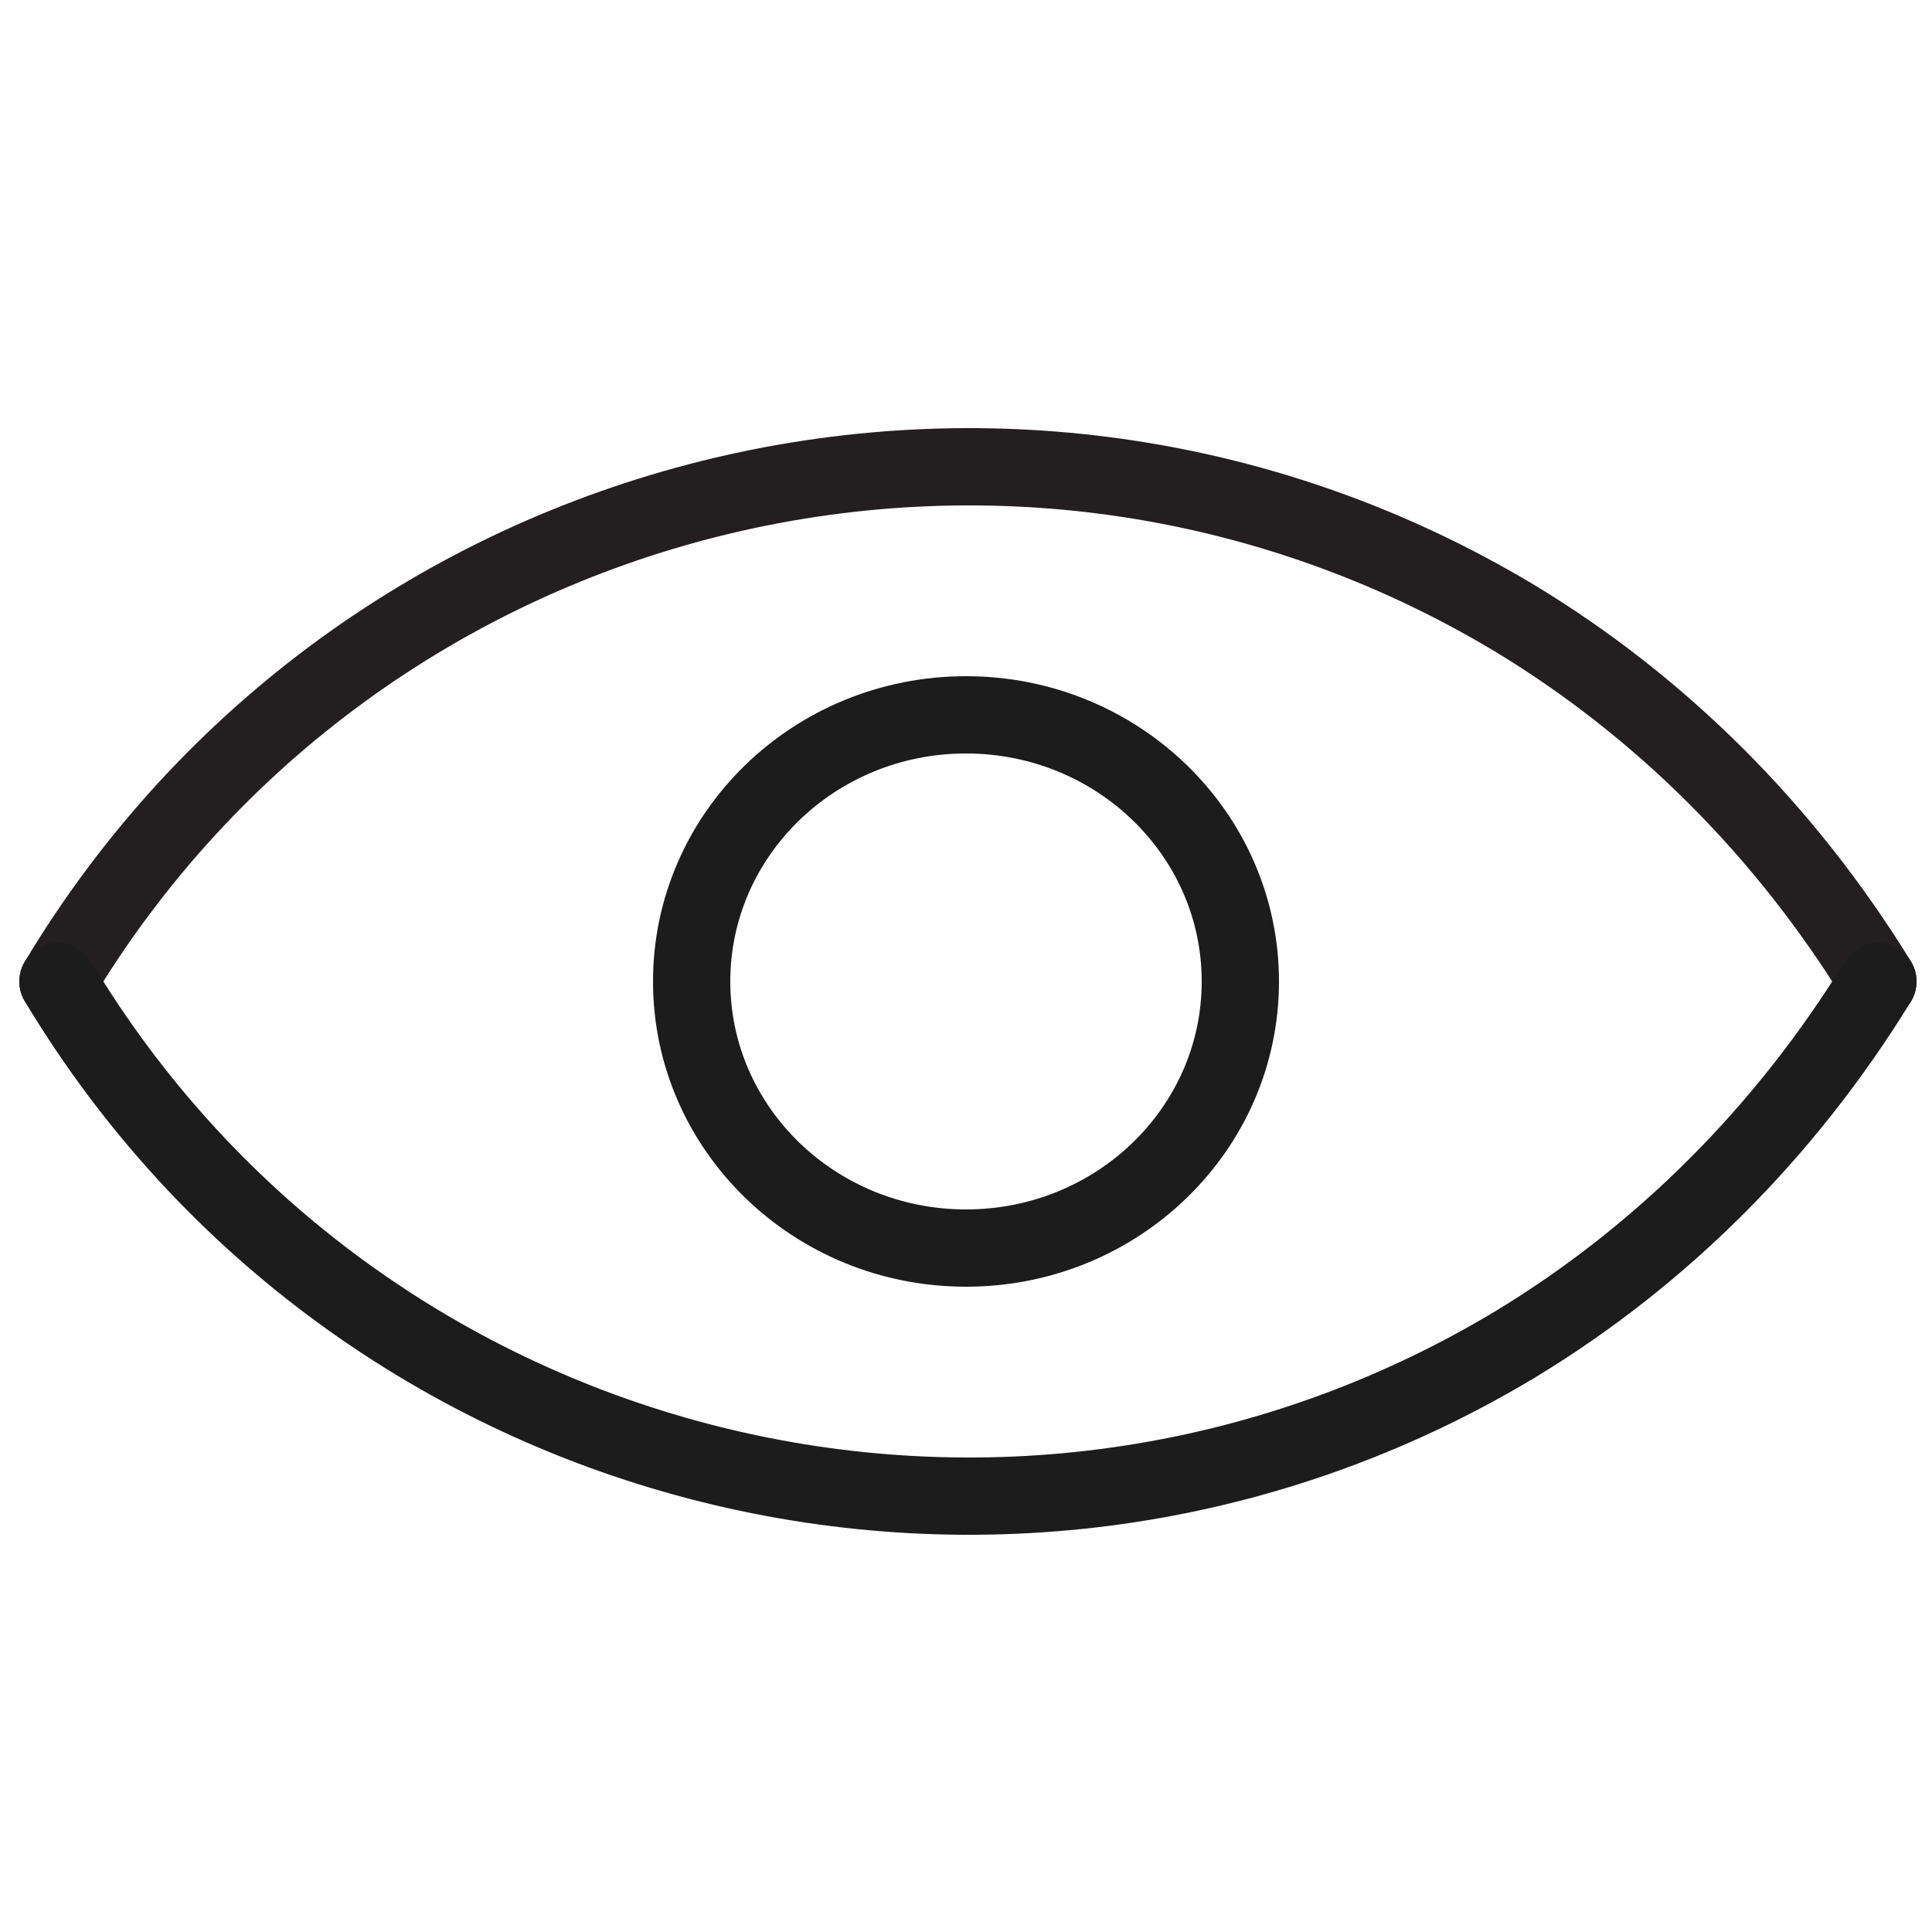
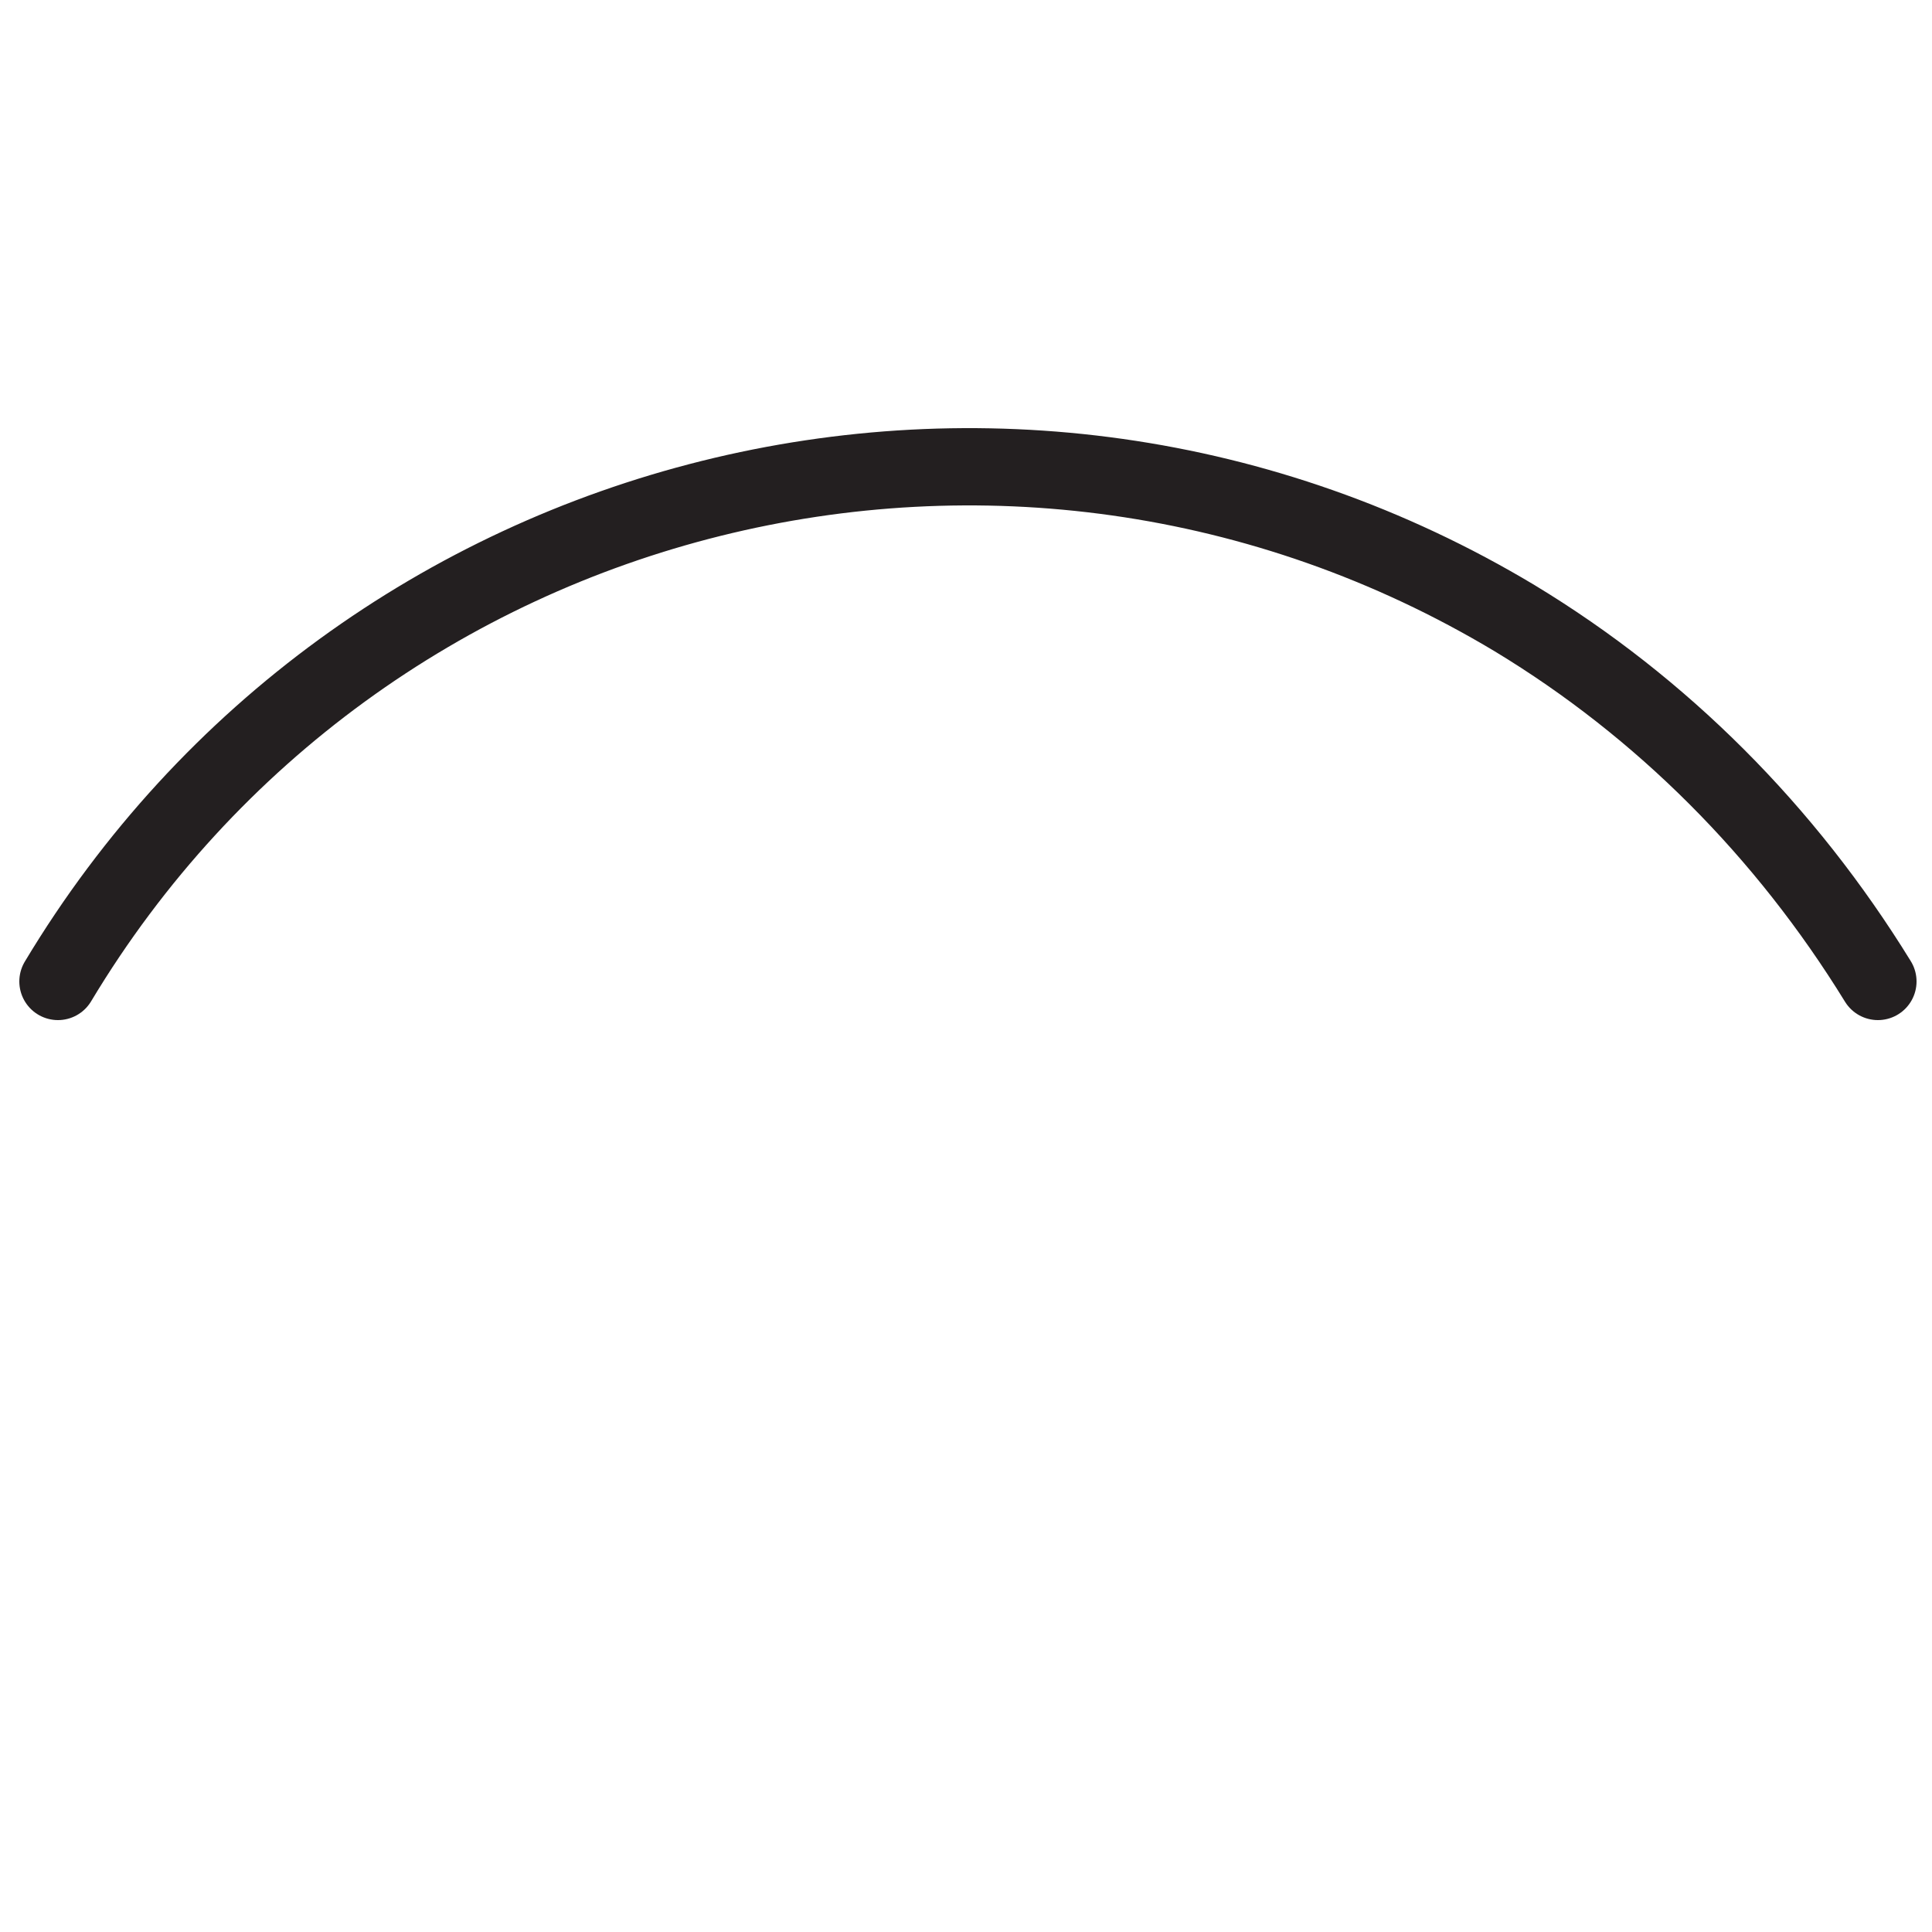
<svg xmlns="http://www.w3.org/2000/svg" version="1.1" id="Layer_1" x="0px" y="0px" viewBox="0 0 50 50" style="enable-background:new 0 0 50 50;" xml:space="preserve">
  <style type="text/css">
	.st0{fill:none;stroke:#231F20;stroke-width:2;stroke-linecap:round;stroke-linejoin:round;}
	.st1{fill:none;stroke:#1C1C1C;stroke-width:2;stroke-linecap:round;stroke-linejoin:round;}
</style>
  <title />
  <path class="st0" d="M1.5,25.4c7.8-13,24.7-17.2,37.7-9.4c3.8,2.3,7,5.5,9.4,9.4" />
-   <path class="st1" d="M1.5,25.4c7.8,13,24.7,17.2,37.7,9.4c3.8-2.3,7-5.5,9.4-9.4" />
-   <ellipse class="st1" cx="25" cy="25.4" rx="7.1" ry="6.9" />
</svg>